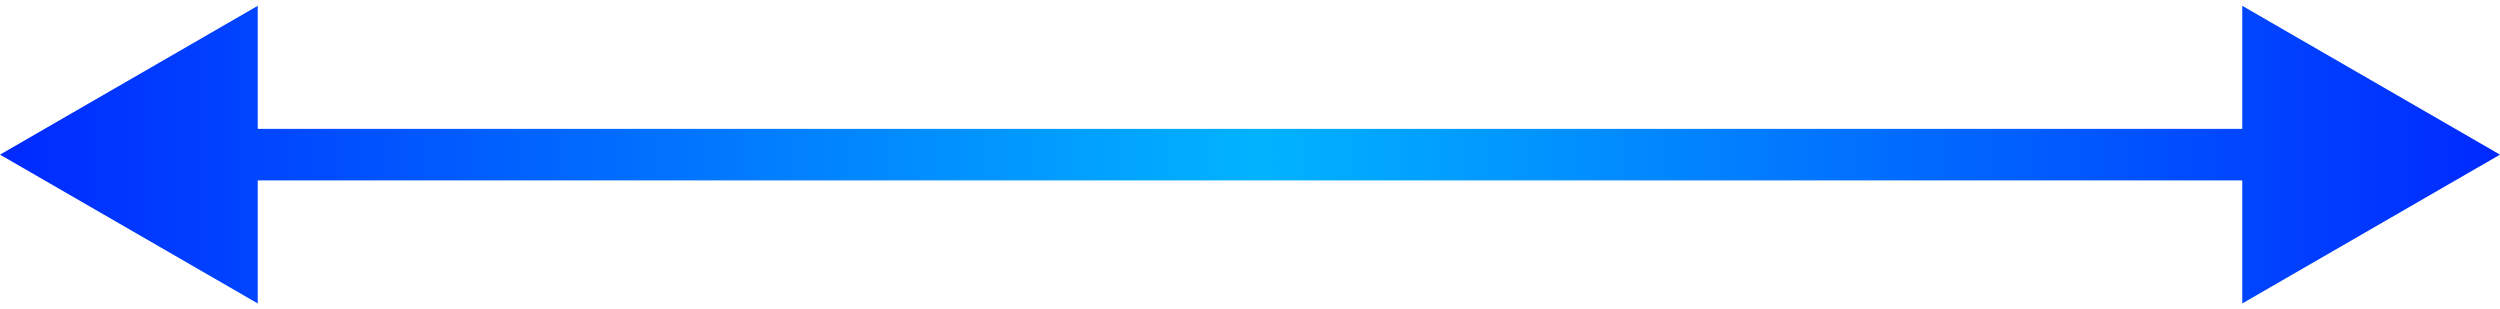
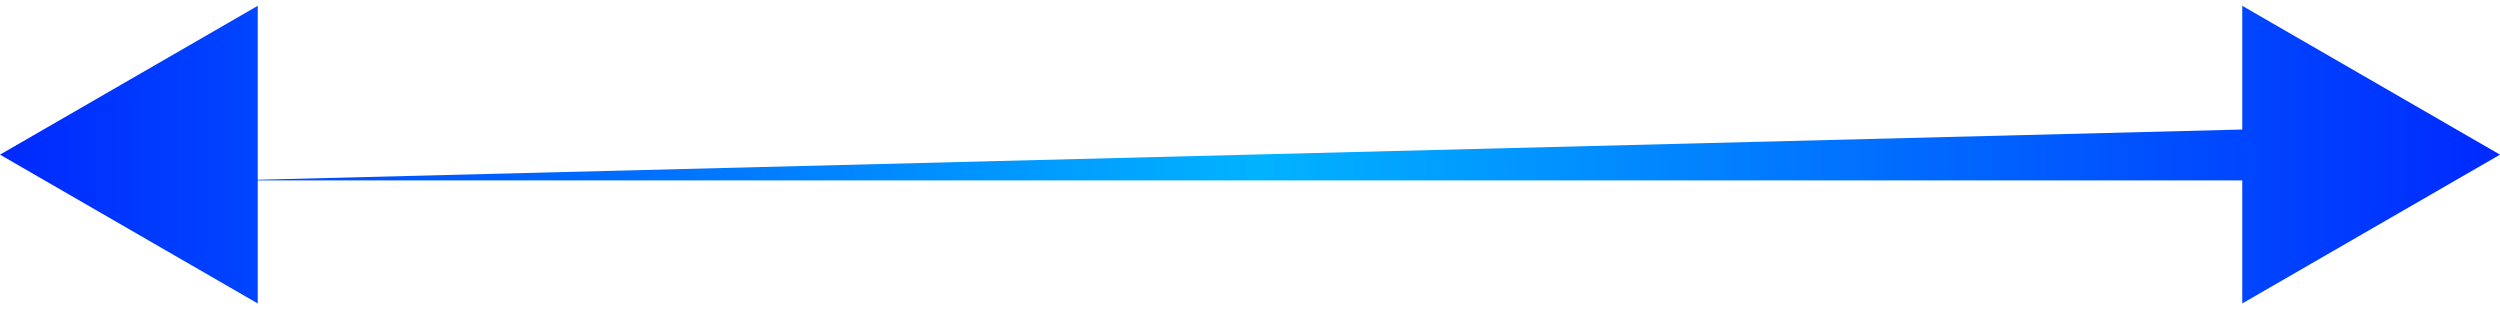
<svg xmlns="http://www.w3.org/2000/svg" width="97" height="12" viewBox="0 0 97 12" fill="none">
-   <path d="M0 6L10 11.774L10 0.226L0 6ZM97 6L87 0.226L87 11.774L97 6ZM9 7L88 7L88 5L9 5L9 7Z" fill="url(#paint0_linear_85_4551)" />
+   <path d="M0 6L10 11.774L10 0.226L0 6ZM97 6L87 0.226L87 11.774L97 6ZM9 7L88 7L88 5L9 7Z" fill="url(#paint0_linear_85_4551)" />
  <defs>
    <linearGradient id="paint0_linear_85_4551" x1="0" y1="7" x2="97" y2="7" gradientUnits="userSpaceOnUse">
      <stop stop-color="#0029FF" />
      <stop offset="0.504" stop-color="#01B3FF" />
      <stop offset="1" stop-color="#0029FF" />
    </linearGradient>
  </defs>
</svg>